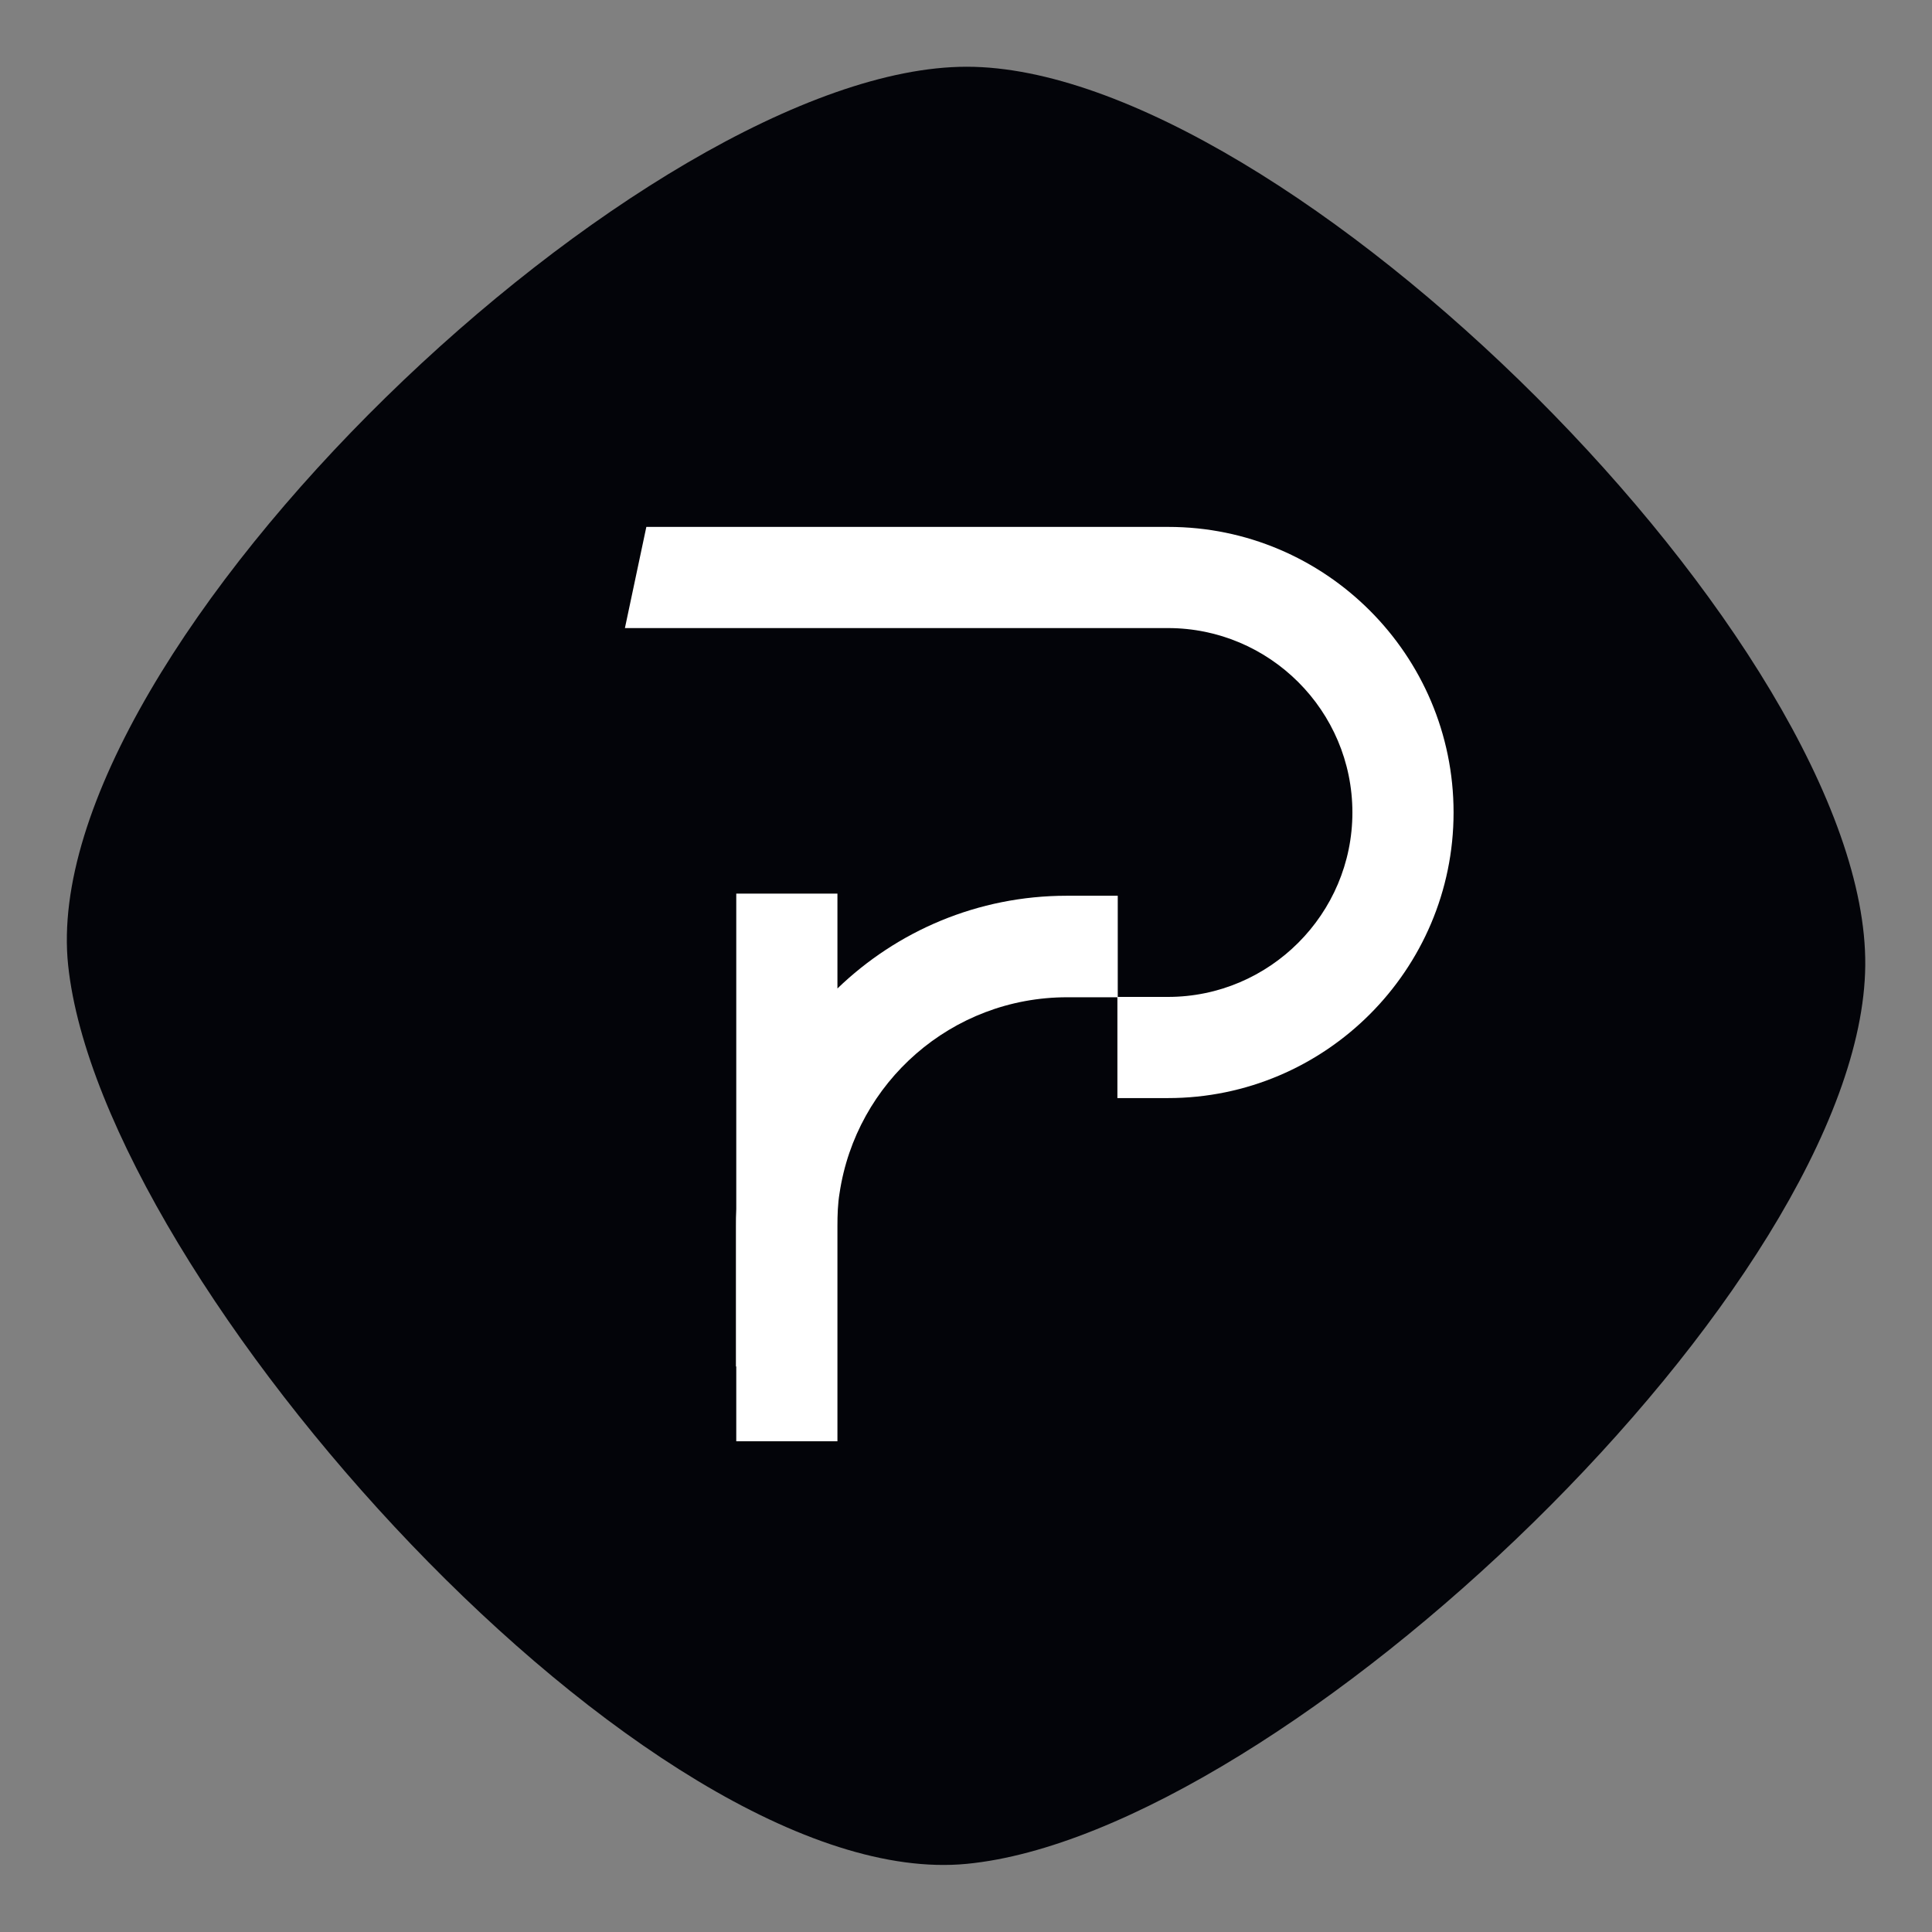
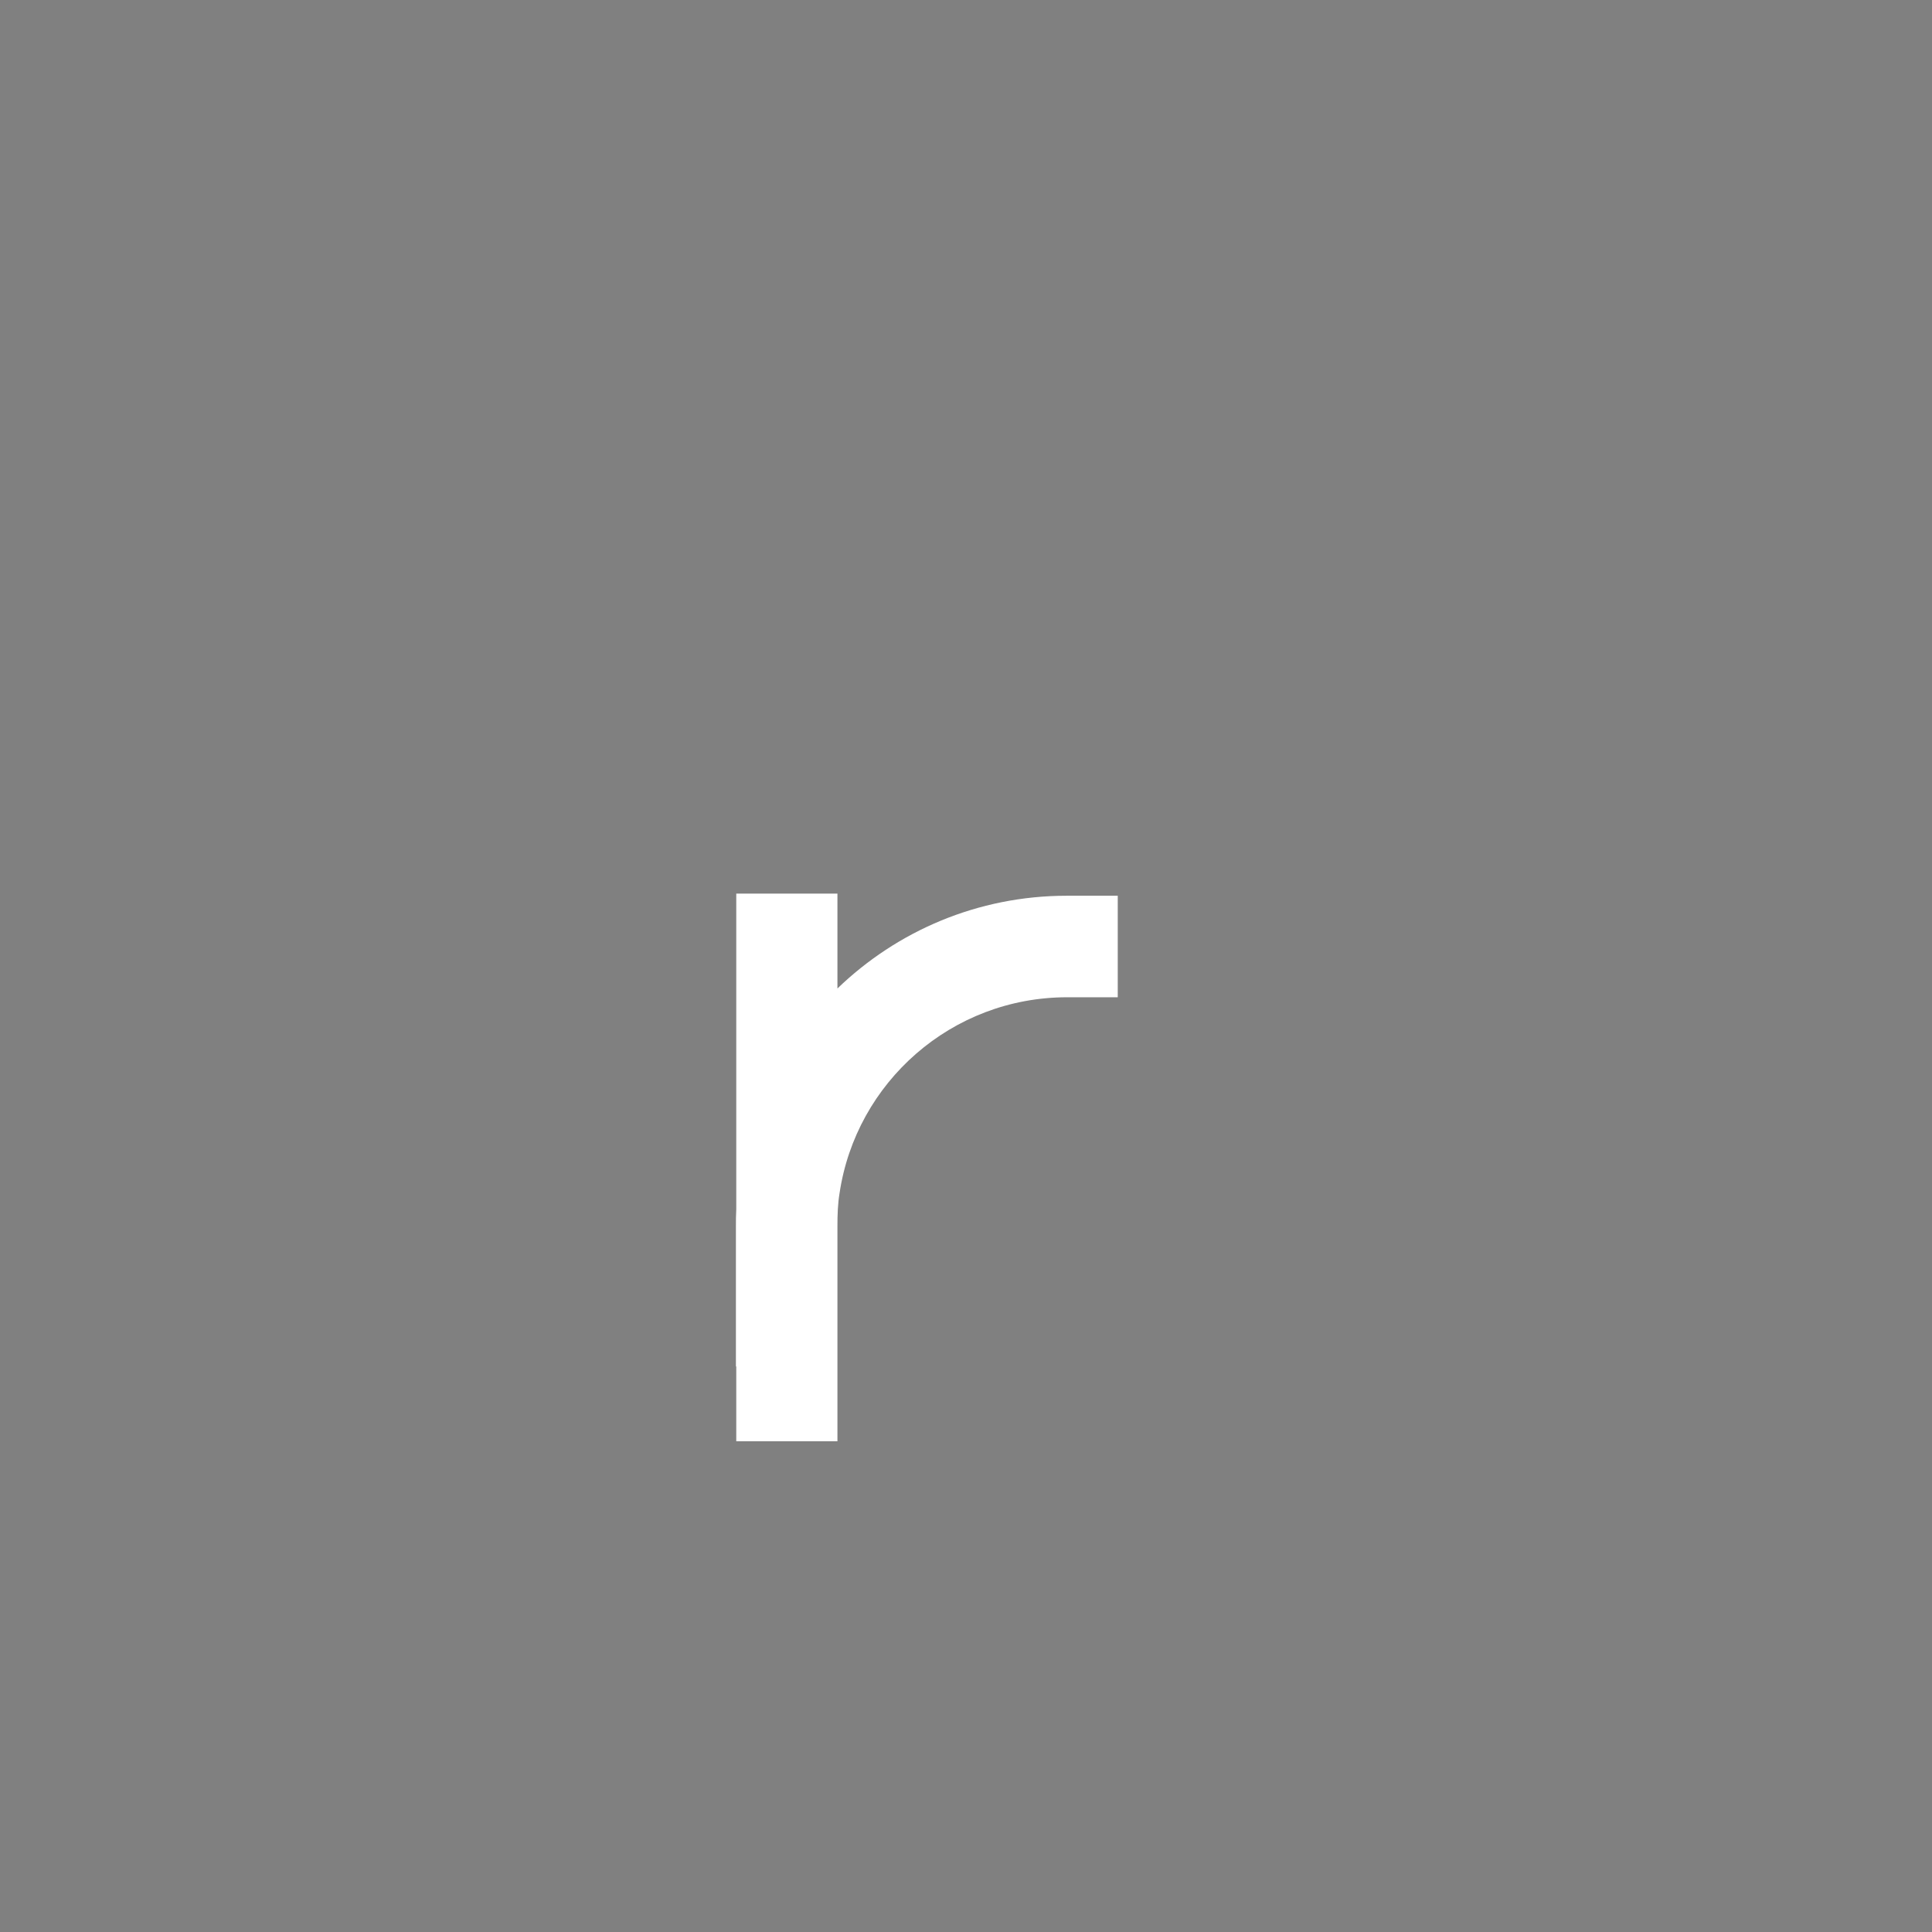
<svg xmlns="http://www.w3.org/2000/svg" xmlns:xlink="http://www.w3.org/1999/xlink" version="1.1" id="Layer_1" x="0px" y="0px" viewBox="0 0 550 550" style="enable-background:new 0 0 550 550;" xml:space="preserve">
  <rect x="0" y="0" width="550" height="550" fill="#808080" stroke="none" />
  <style type="text/css"> .st0{fill:#FFFFFF;} </style>
  <g>
    <g>
      <g>
        <defs>
-           <path id="SVGID_1_" d="M531,274.8c-0.8,90.5-165.8,247.1-255.8,255.8S28.9,364.8,19.4,274.8S184.7,19,275.2,19 S531.8,184.4,531,274.8z" />
-         </defs>
+           </defs>
        <use xlink:href="#SVGID_1_" style="overflow:visible;fill:#030409;" />
        <clipPath id="SVGID_00000175308503150221580700000004470924116360259507_">
          <use xlink:href="#SVGID_1_" style="overflow:visible;" />
        </clipPath>
      </g>
    </g>
    <g>
      <g>
        <g>
-           <path class="st0" d="M413.8,231.3c0,44.8-36.5,81.3-81.3,81.3h-14.4v-28.8h14.4c28.9,0,52.5-23.6,52.5-52.5 c0-29-23.6-52.5-52.5-52.5H177.9L184,150h148.6C377.3,150,413.8,186.4,413.8,231.3z" />
-         </g>
+           </g>
        <path class="st0" d="M303.7,255c-25.4,0-48.4,10.1-65.3,26.4v-27h-28.8v89.8c-0.1,1.7-0.1,3.3-0.1,5V389h0.1v21.3h28.8V349 c0-3.1,0.1-6.3,0.6-9.3c4.7-31.6,31.9-55.8,64.8-55.8h14.4V255H303.7z" />
      </g>
    </g>
  </g>
</svg>